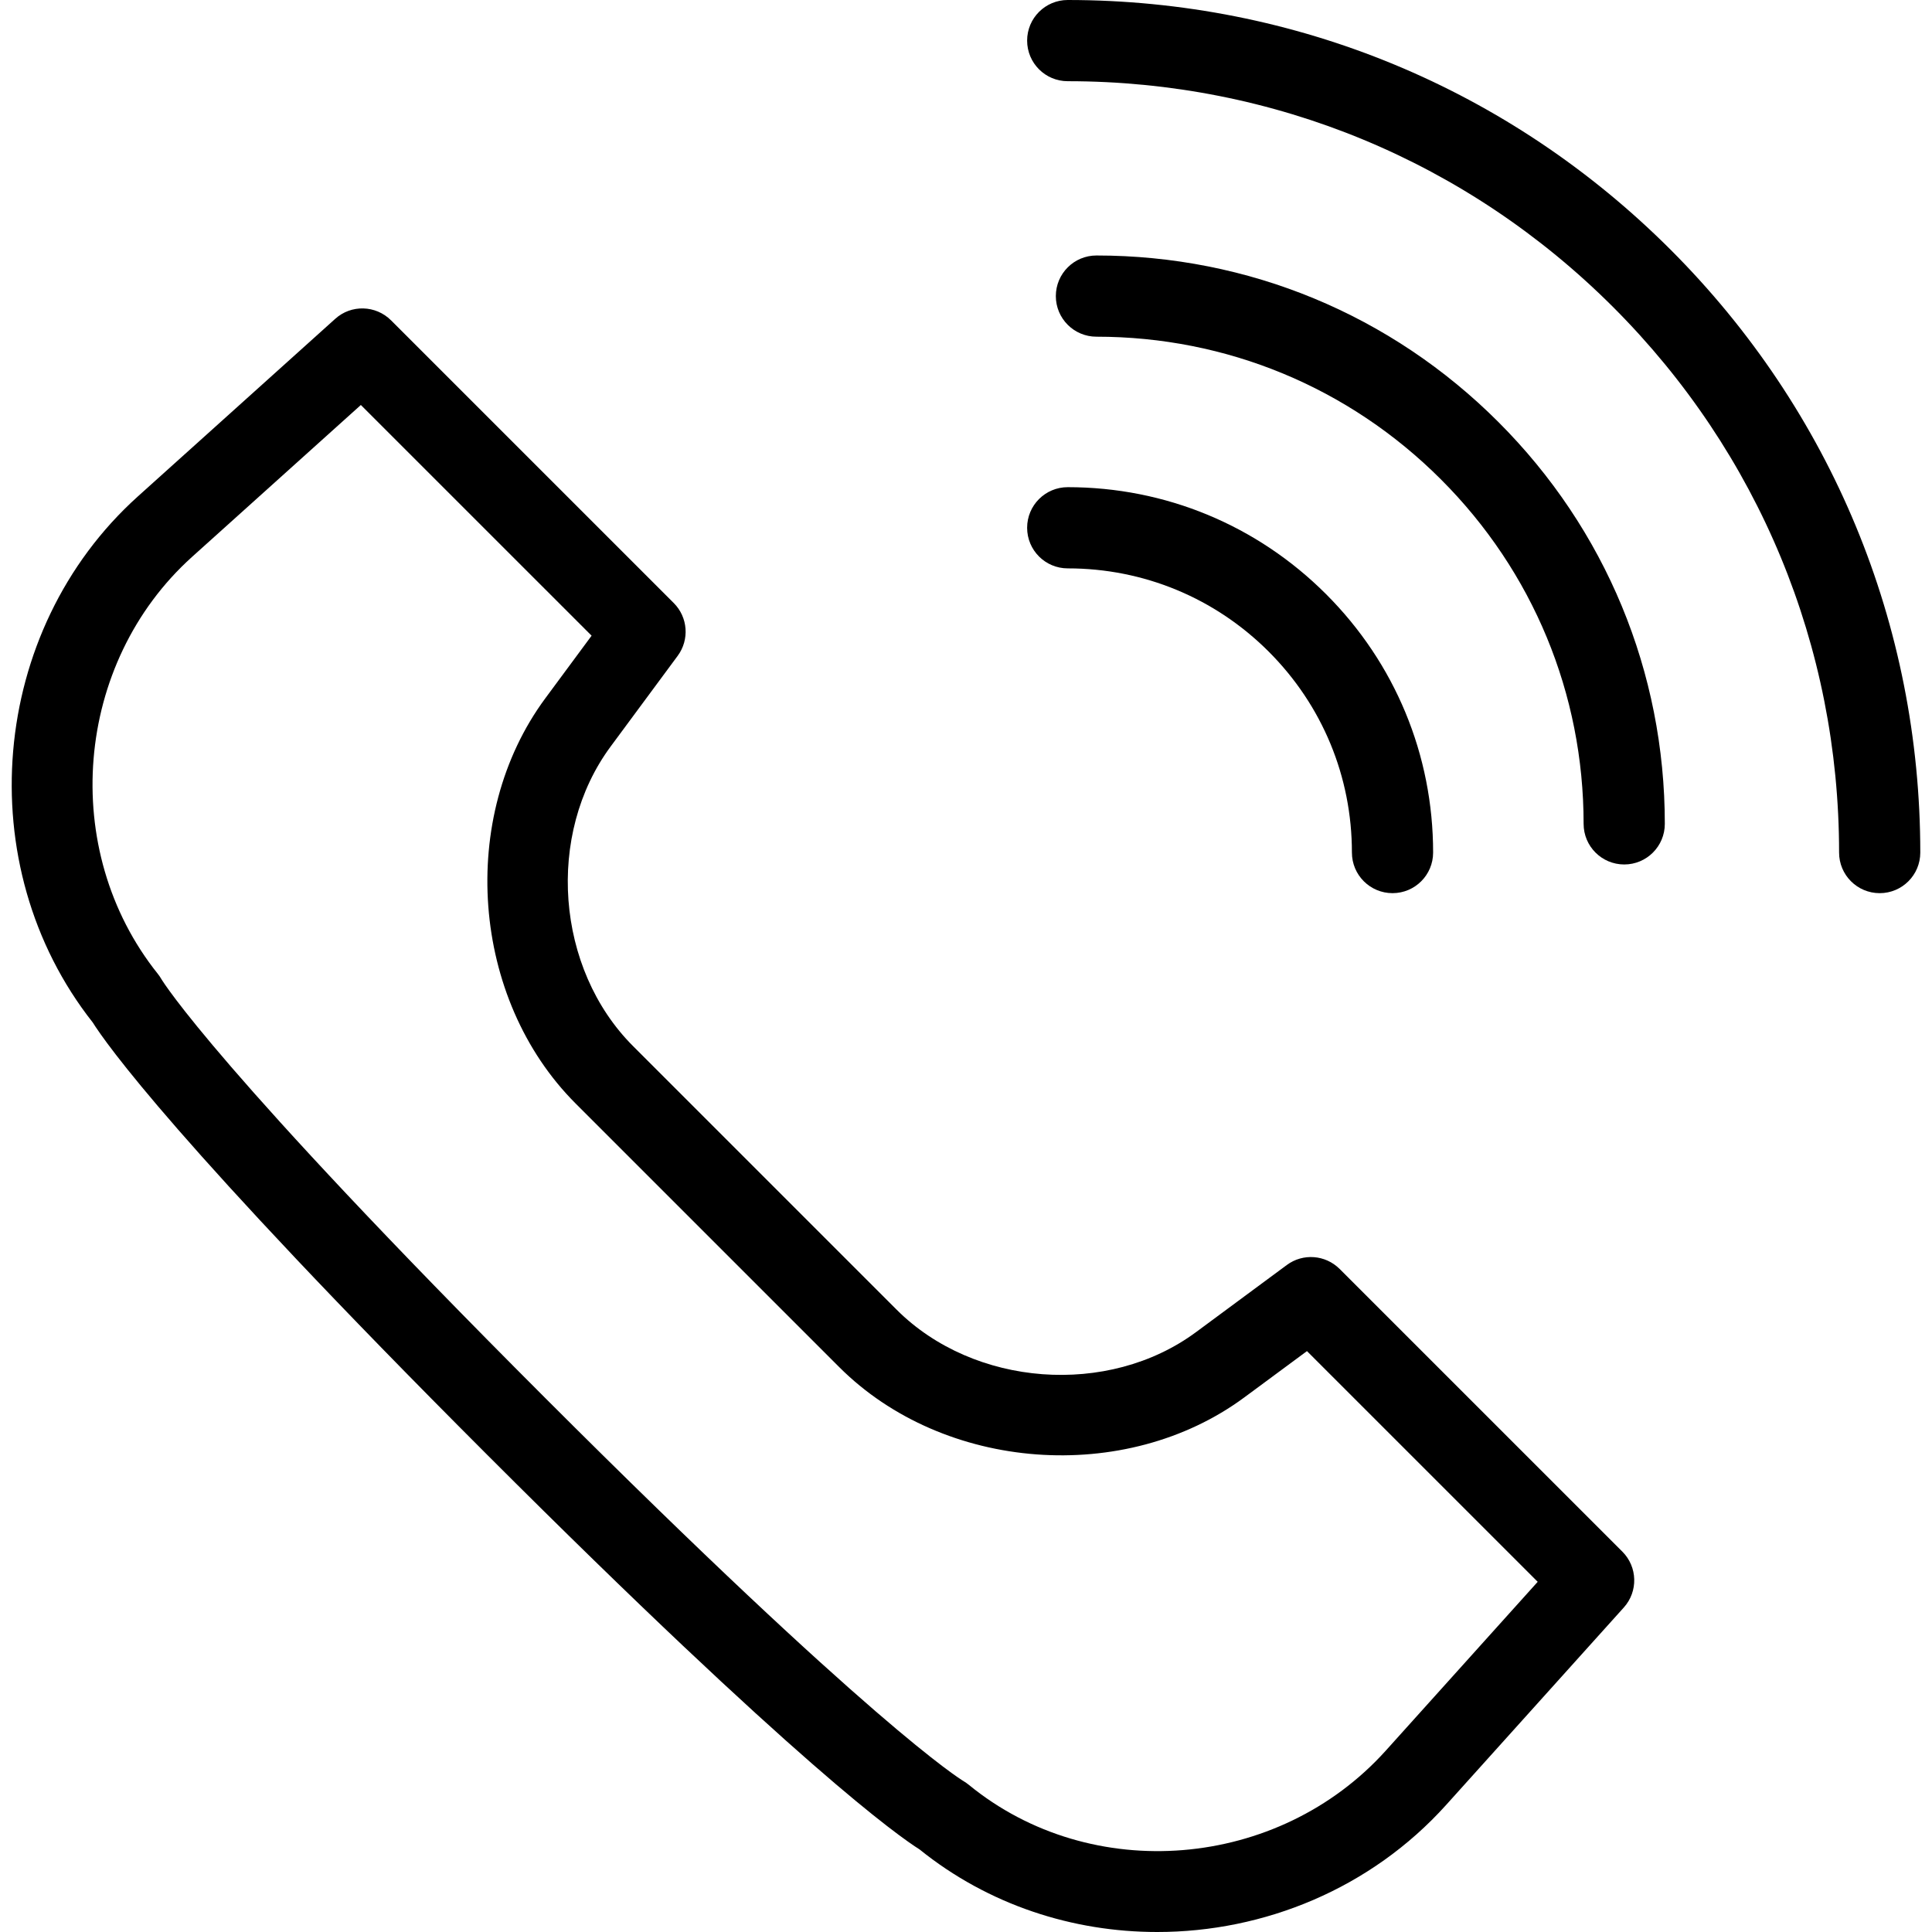
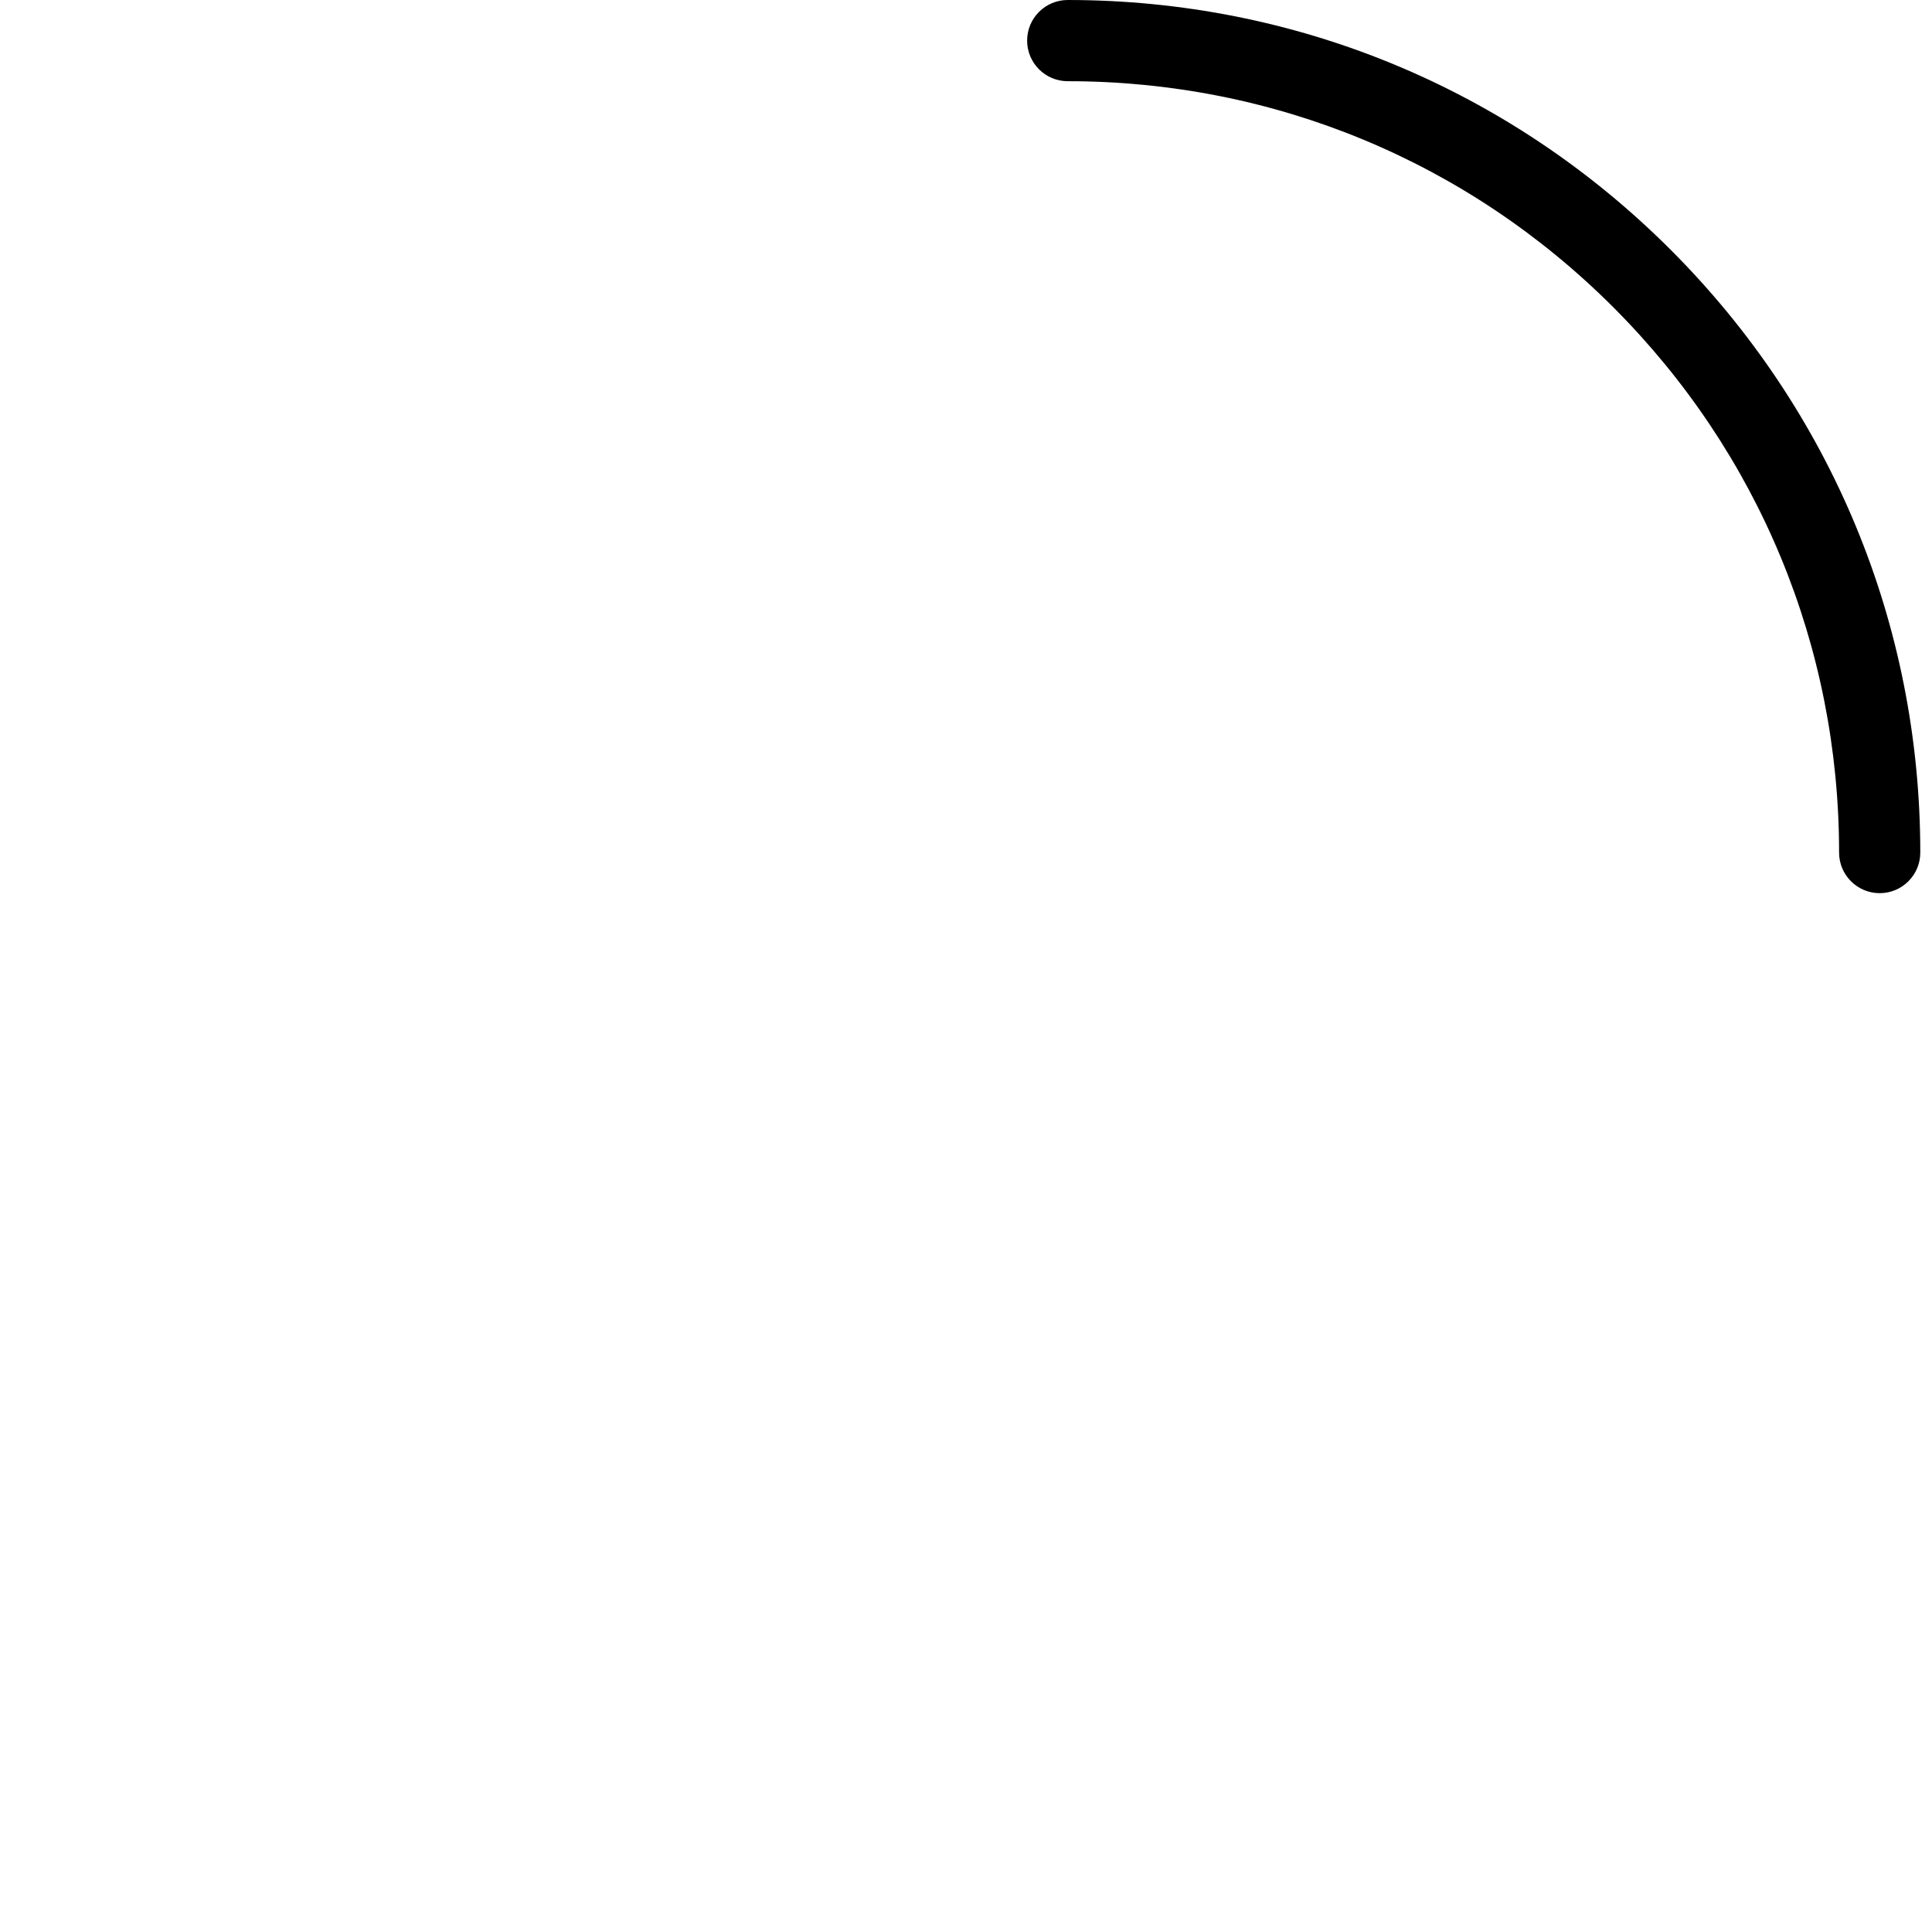
<svg xmlns="http://www.w3.org/2000/svg" fill="#000000" height="800px" width="800px" version="1.1" id="Layer_1" viewBox="0 0 165.351 165.351" xml:space="preserve">
  <g>
    <g>
      <g>
-         <path d="M114.654,108.604c-1.216-1.215-3.139-1.364-4.521-0.339l-7.765,5.741c-7.514,5.561-19.015,4.693-25.63-1.917      L54.176,89.527c-6.615-6.617-7.475-18.116-1.917-25.632l5.74-7.764c1.023-1.384,0.879-3.308-0.338-4.523L33.467,27.416      c-1.308-1.306-3.412-1.368-4.781-0.125L11.793,42.492C-0.933,53.948-2.64,74.093,7.94,87.512      c1.072,1.71,7.095,10.335,33.785,37.026c26.578,26.578,35.221,32.642,36.975,33.745c5.889,4.75,13.113,7.071,20.344,7.068      c9.128,0,18.265-3.699,24.728-10.879l15.203-16.894c1.237-1.374,1.181-3.475-0.125-4.781L114.654,108.604z M118.607,149.824      c-9.192,10.21-25.204,11.523-35.694,2.928c-0.131-0.108-0.3-0.224-0.446-0.312c-0.307-0.183-7.857-4.845-35.828-32.815      C18.662,91.649,13.978,84.072,13.813,83.797c-0.09-0.156-0.192-0.305-0.305-0.448C5.03,72.756,6.347,56.744,16.441,47.657      l14.443-12.996l19.748,19.745l-3.961,5.358c-7.519,10.173-6.357,25.73,2.592,34.678l22.561,22.561      c8.948,8.951,24.503,10.112,34.675,2.592l5.358-3.96l19.748,19.745L118.607,149.824z" />
-         <path d="M93.839,21.866c-1.919,0-3.475,1.554-3.475,3.475s1.556,3.475,3.475,3.475c11.136,0,21.608,4.336,29.483,12.212      c7.875,7.876,12.212,18.343,12.212,29.483c0,1.92,1.556,3.475,3.475,3.475s3.475-1.554,3.475-3.475      c0-12.996-5.059-25.211-14.248-34.396C119.048,26.924,106.833,21.866,93.839,21.866z" />
        <path d="M142.977,21.37C129.192,7.591,110.869,0,91.382,0c-1.919,0-3.475,1.554-3.475,3.475c0,1.921,1.556,3.475,3.475,3.475      c17.631,0,34.21,6.868,46.681,19.334c12.468,12.47,19.336,29.049,19.336,46.683c0,1.92,1.556,3.475,3.475,3.475      s3.475-1.554,3.475-3.475C164.348,53.476,156.758,35.153,142.977,21.37z" />
-         <path d="M108.58,55.766c4.594,4.594,7.124,10.702,7.124,17.2c0,1.92,1.556,3.475,3.475,3.475s3.475-1.554,3.475-3.475      c0-8.354-3.252-16.206-9.16-22.113c-5.908-5.907-13.759-9.158-22.112-9.158c-1.919,0-3.475,1.554-3.475,3.475      c0,1.921,1.556,3.475,3.475,3.475C97.878,48.644,103.986,51.175,108.58,55.766z" />
      </g>
    </g>
  </g>
</svg>